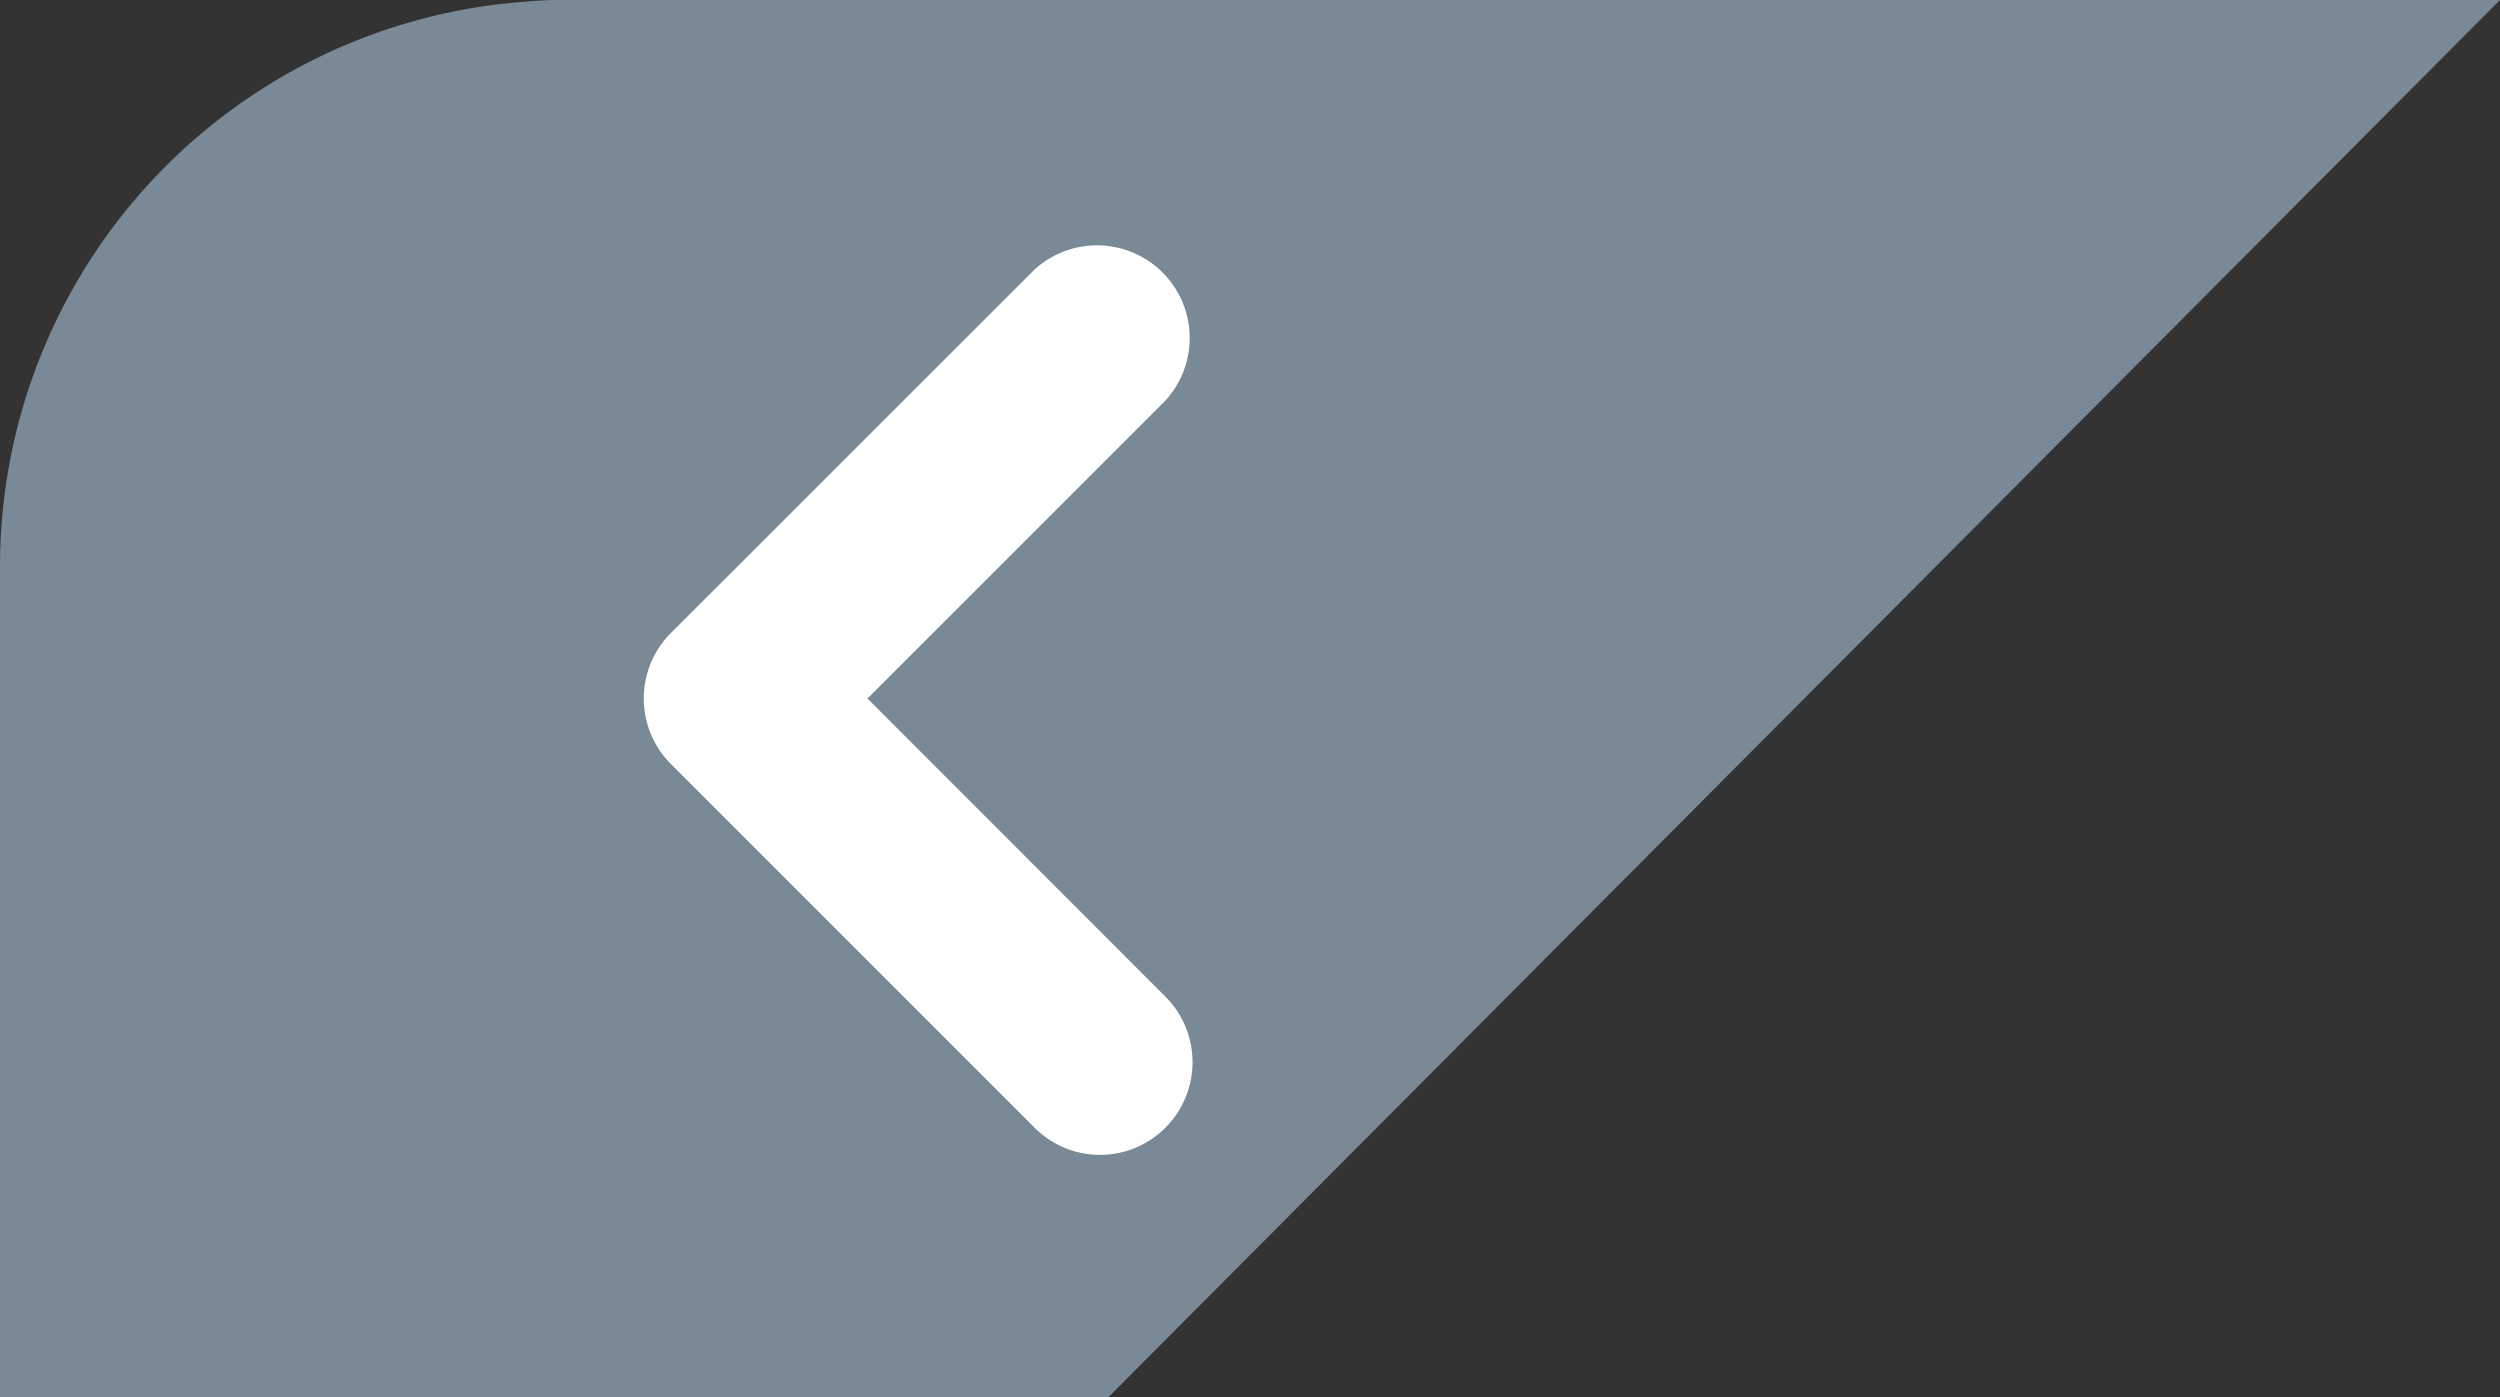
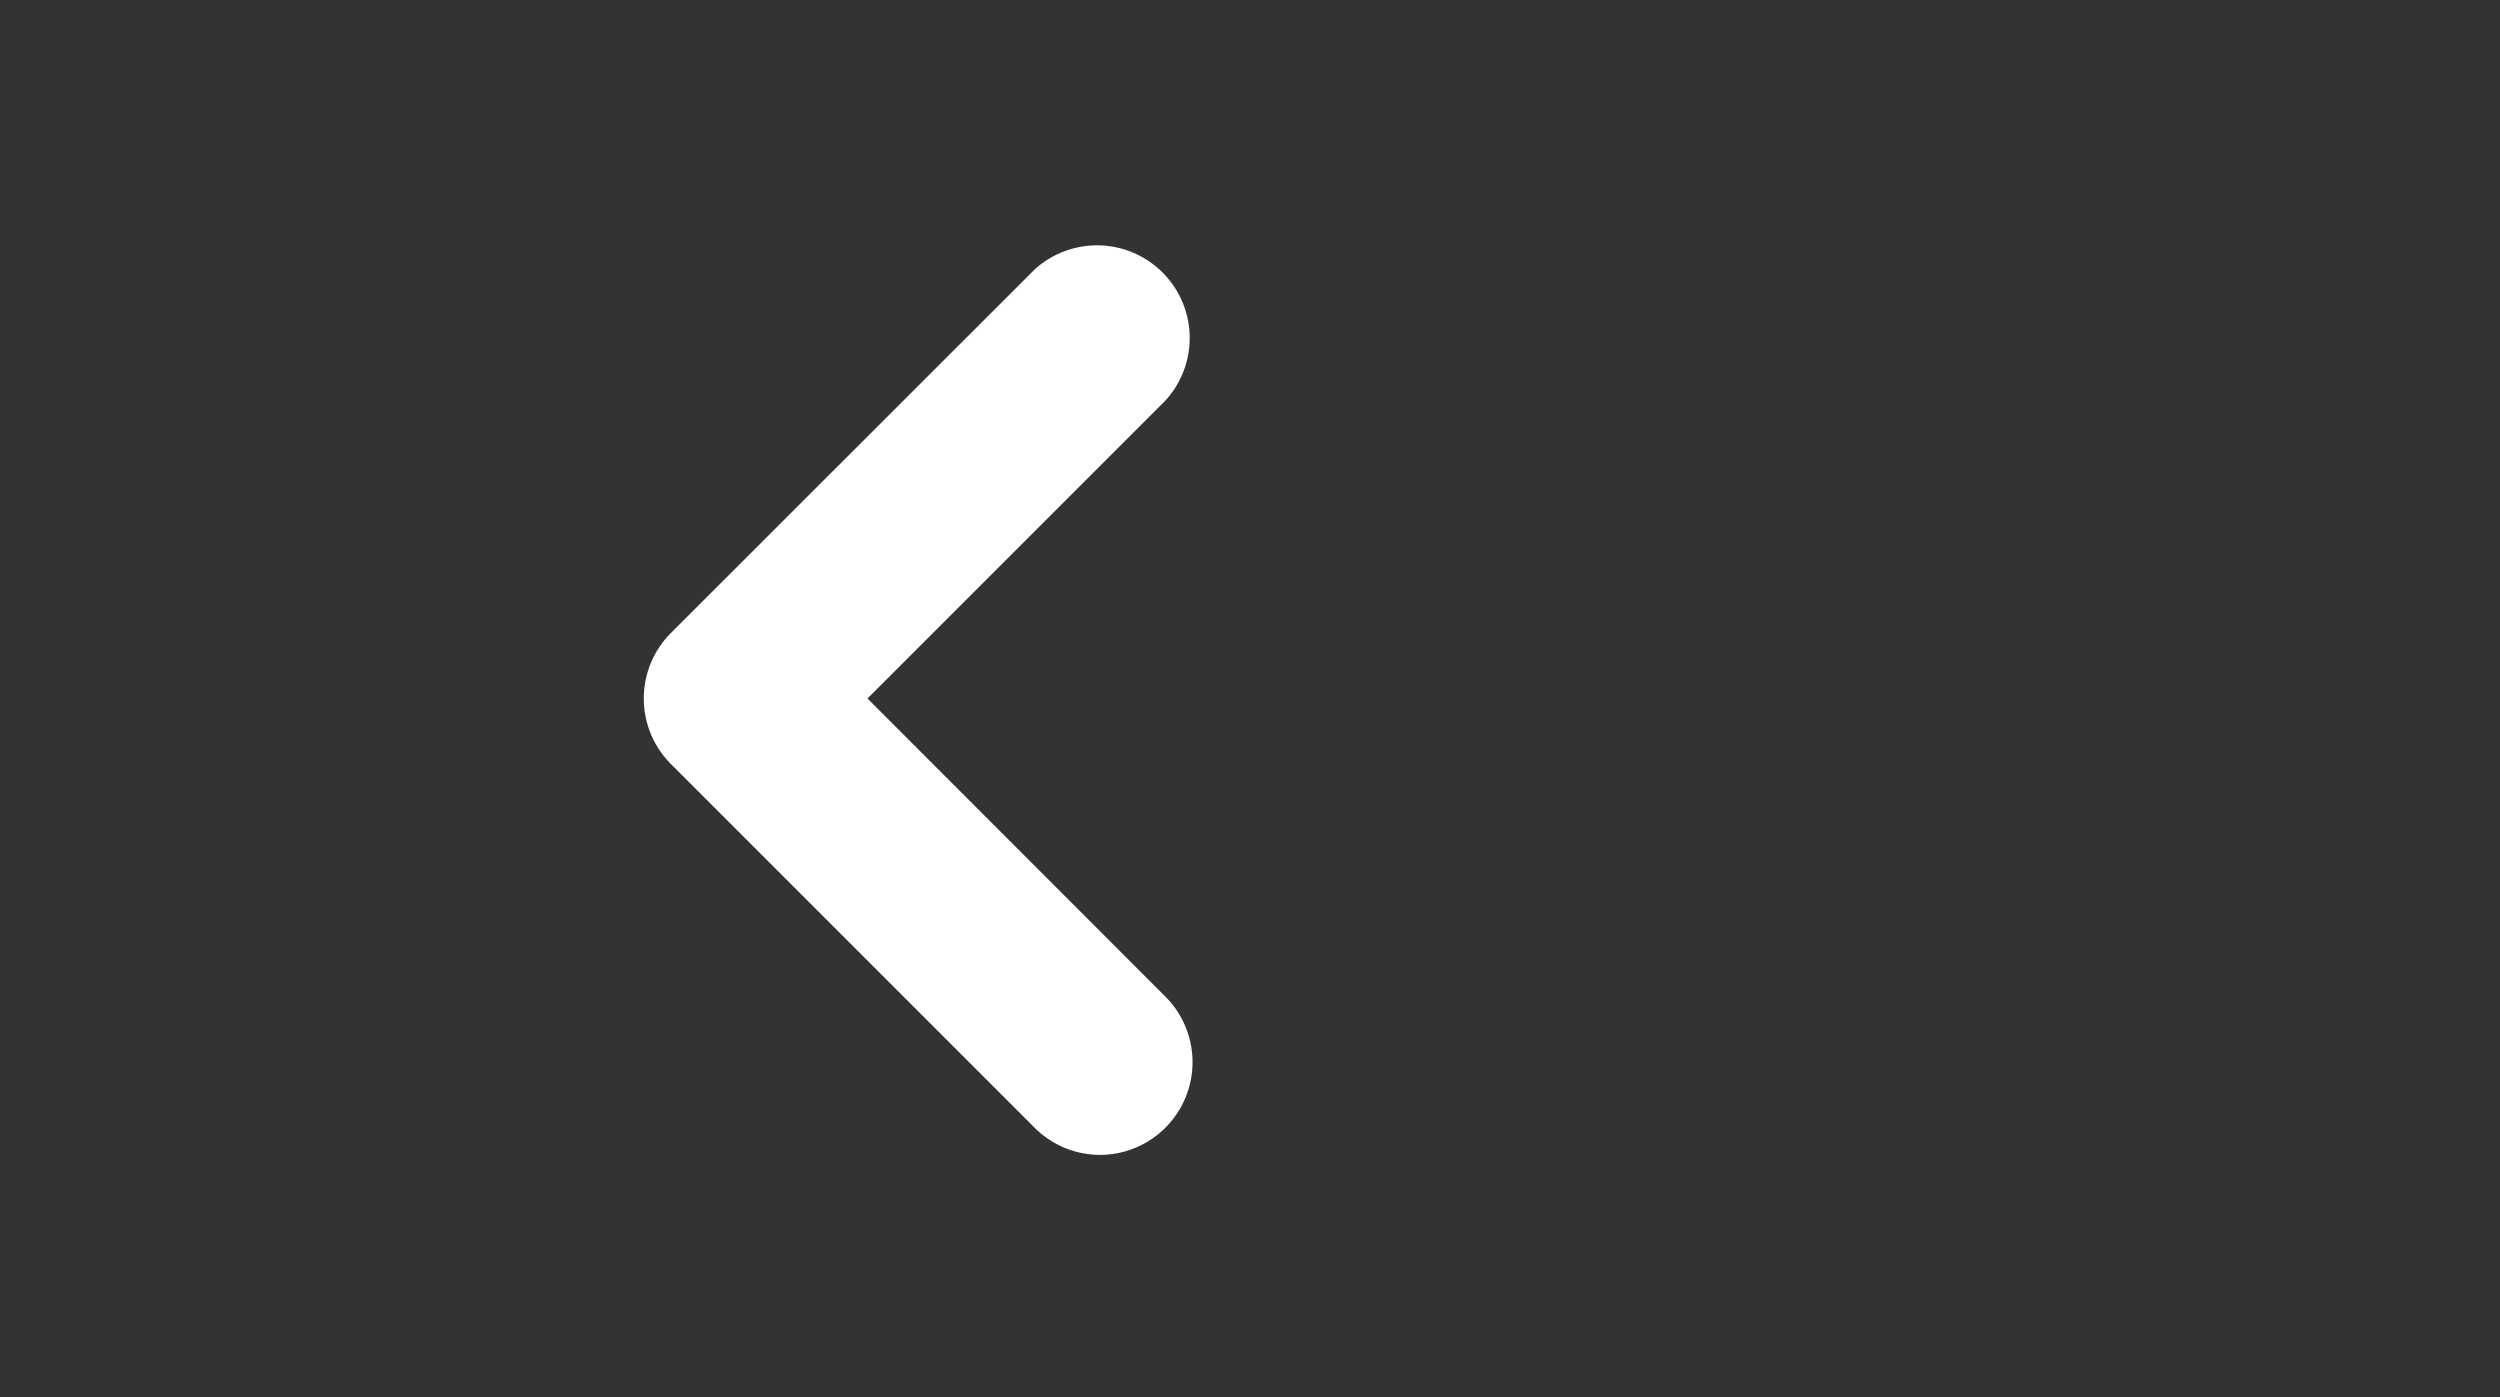
<svg xmlns="http://www.w3.org/2000/svg" viewBox="0 0 120.58 67.39">
  <rect x="0" y="0" width="120.58" height="67.39" fill="#333333" stroke="none" />
  <defs>
    <style>.a{fill:#7a8996;}.b{fill:#fff;}</style>
  </defs>
  <title>prev</title>
-   <path class="a" d="M120.58,0H27.33c-.57,0-1.13,0-1.69.06A27.32,27.32,0,0,0,0,27.33V67.39H53.46Z" />
  <path class="b" d="M56.21,48.07a4.47,4.47,0,0,1,0,6.32,4.45,4.45,0,0,1-6.31,0L32.36,36.85a4.47,4.47,0,0,1,0-6.32L49.9,13a4.47,4.47,0,0,1,6.31,6.32L41.84,33.69Z" />
</svg>